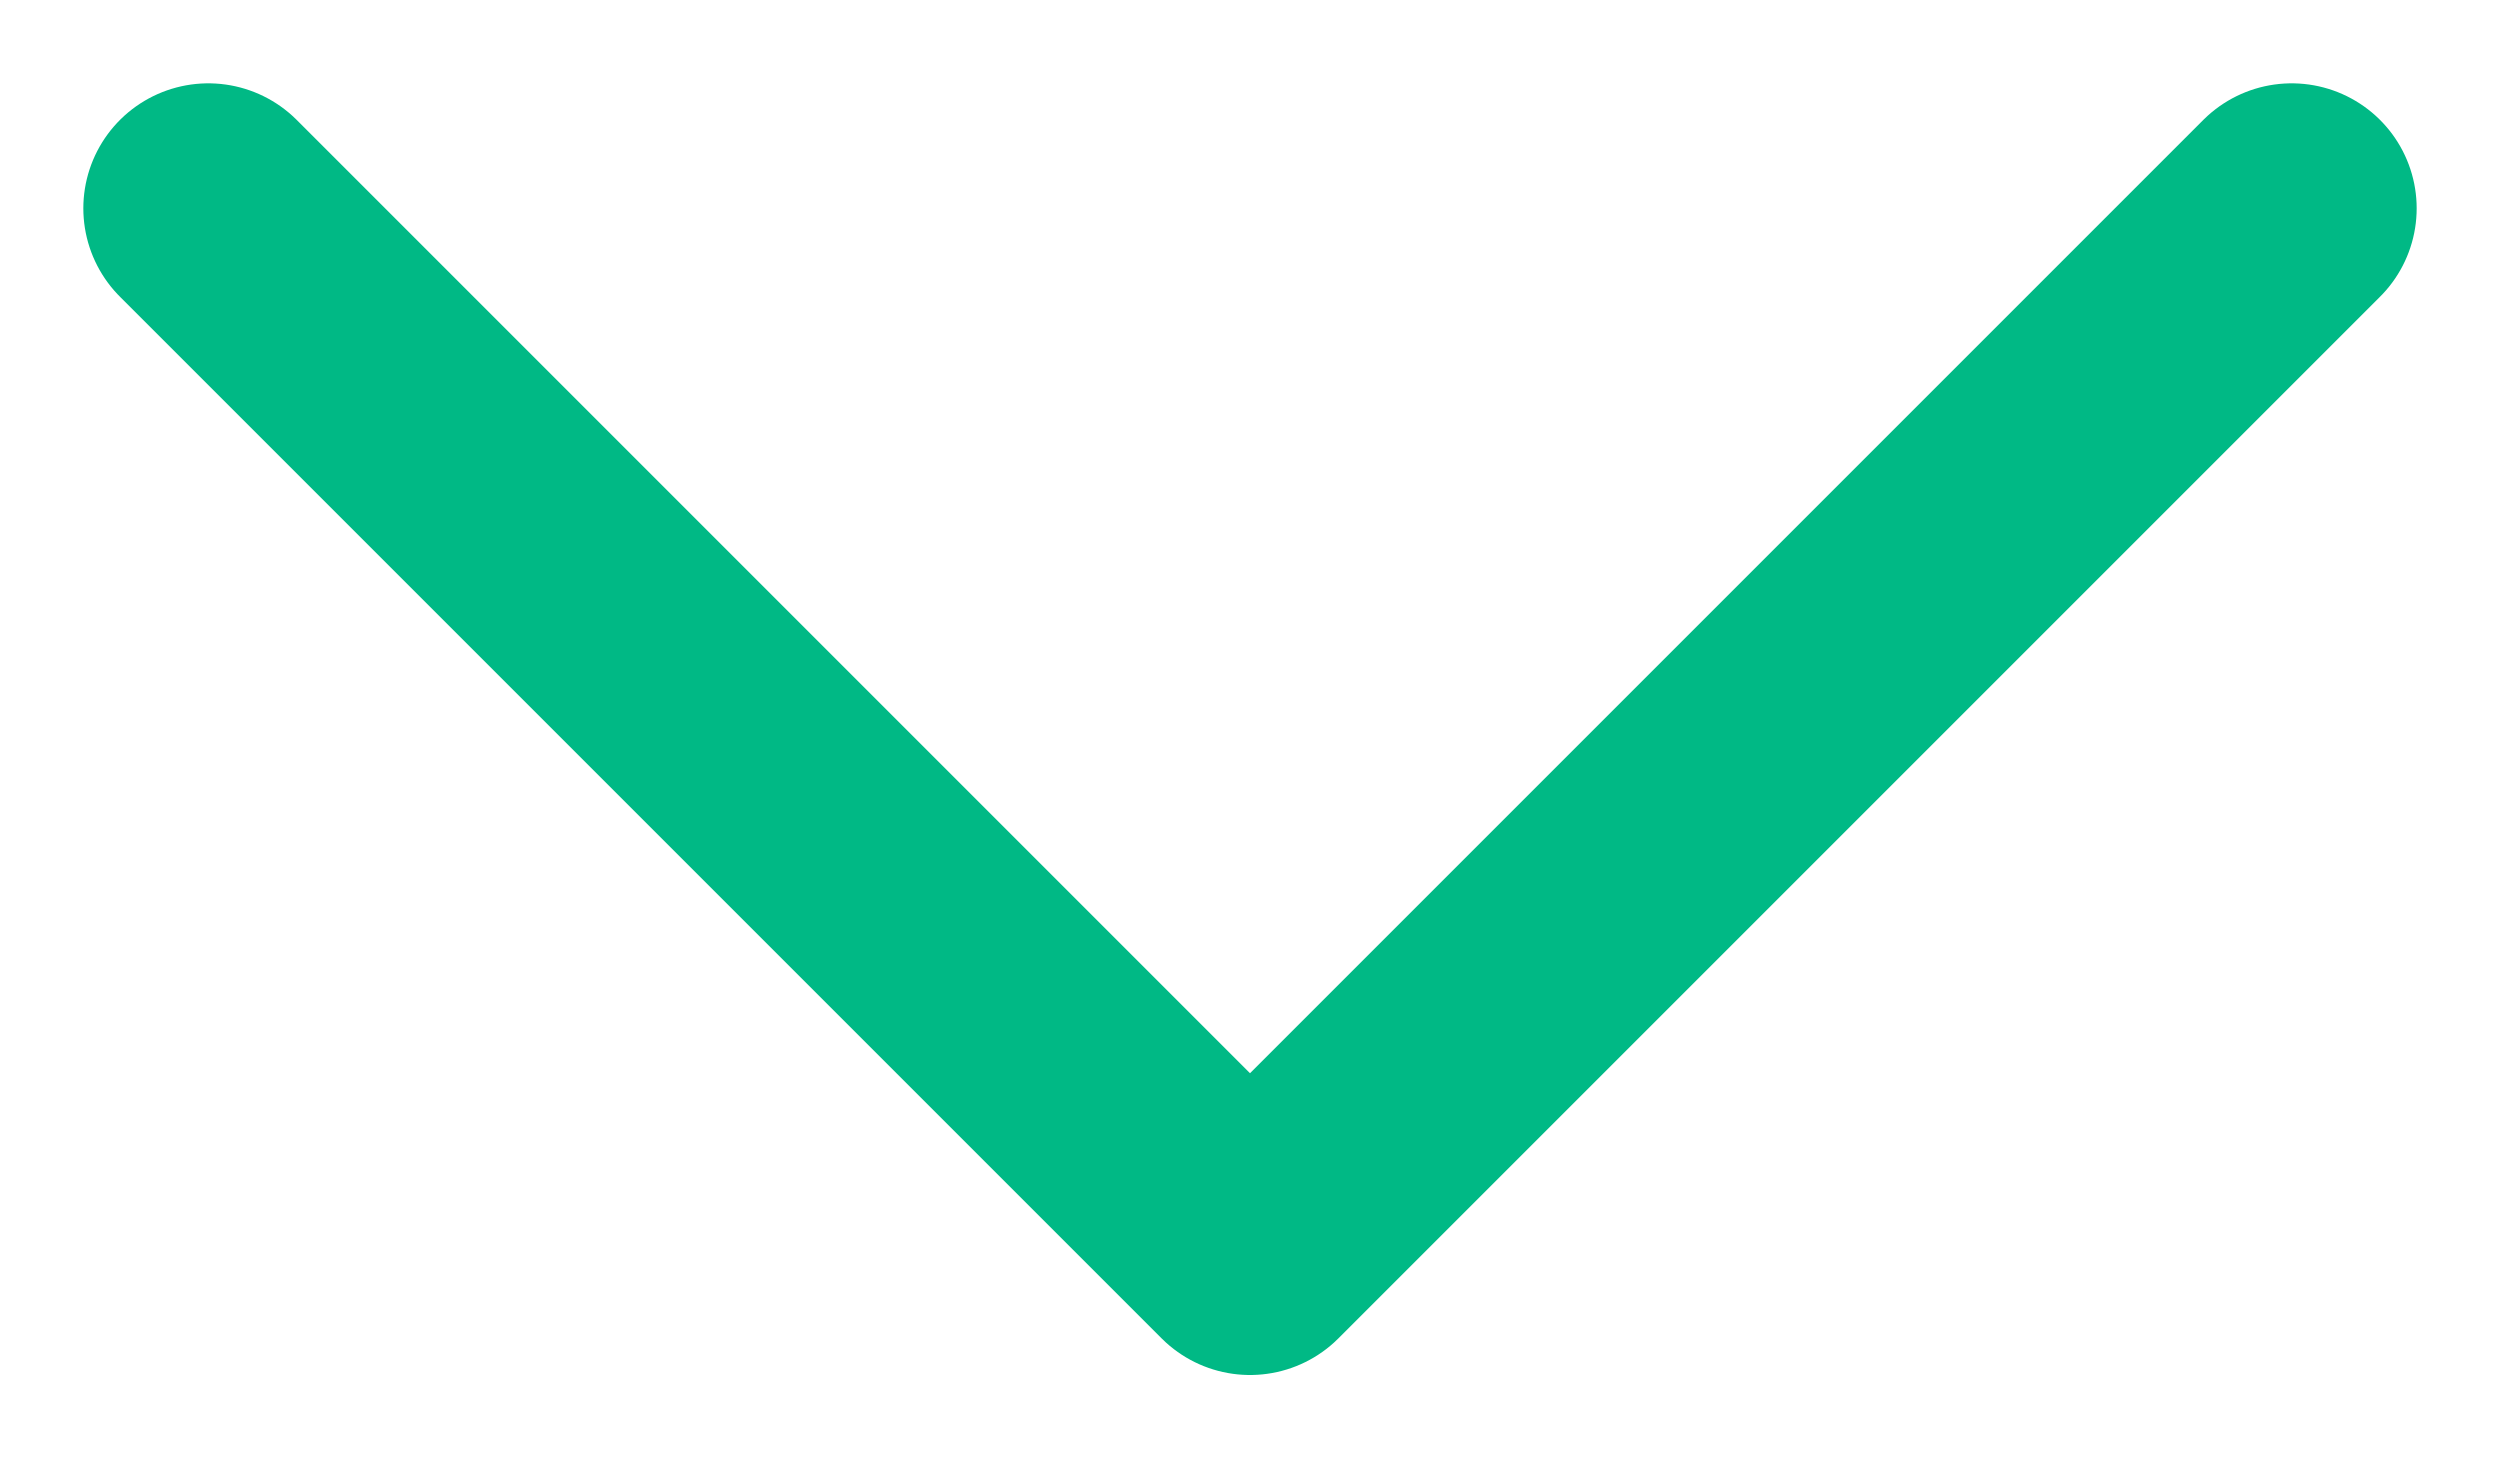
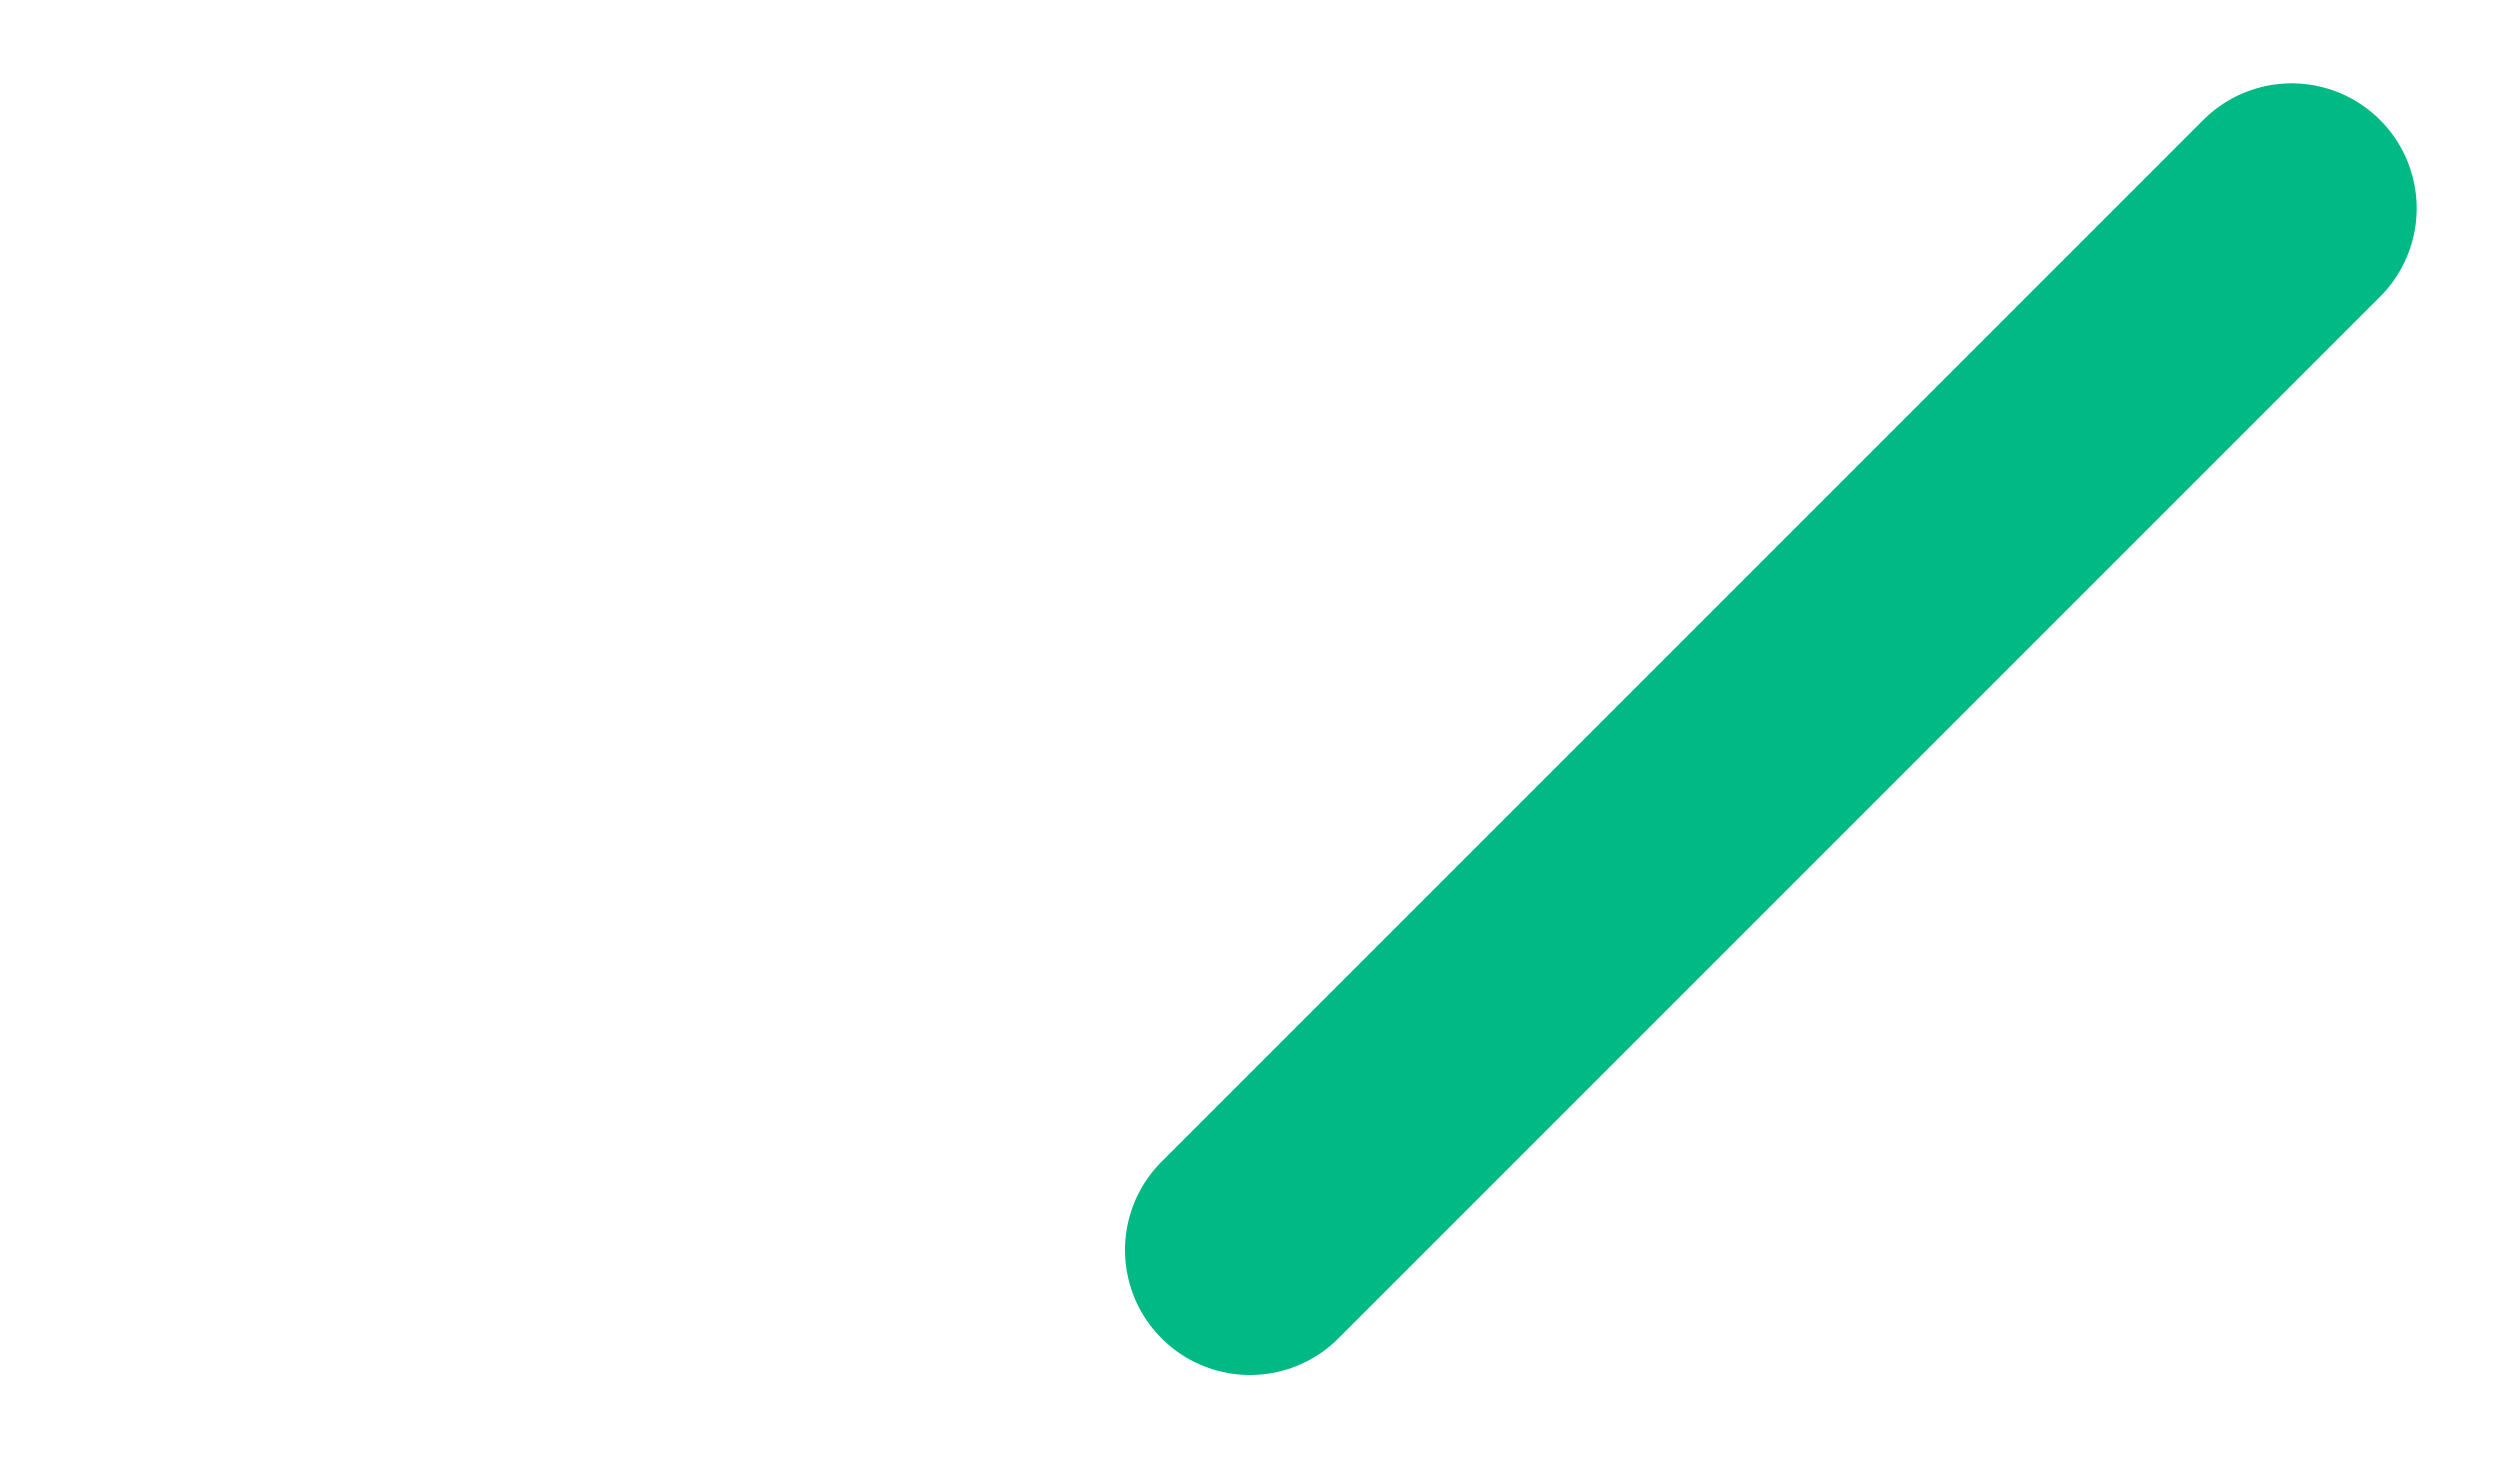
<svg xmlns="http://www.w3.org/2000/svg" width="12" height="7" viewBox="0 0 12 7" fill="none">
-   <path d="M11 1L6 6L1 1" stroke="#00B985" stroke-width="1.2" stroke-linecap="round" stroke-linejoin="round" />
+   <path d="M11 1L6 6" stroke="#00B985" stroke-width="1.2" stroke-linecap="round" stroke-linejoin="round" />
</svg>